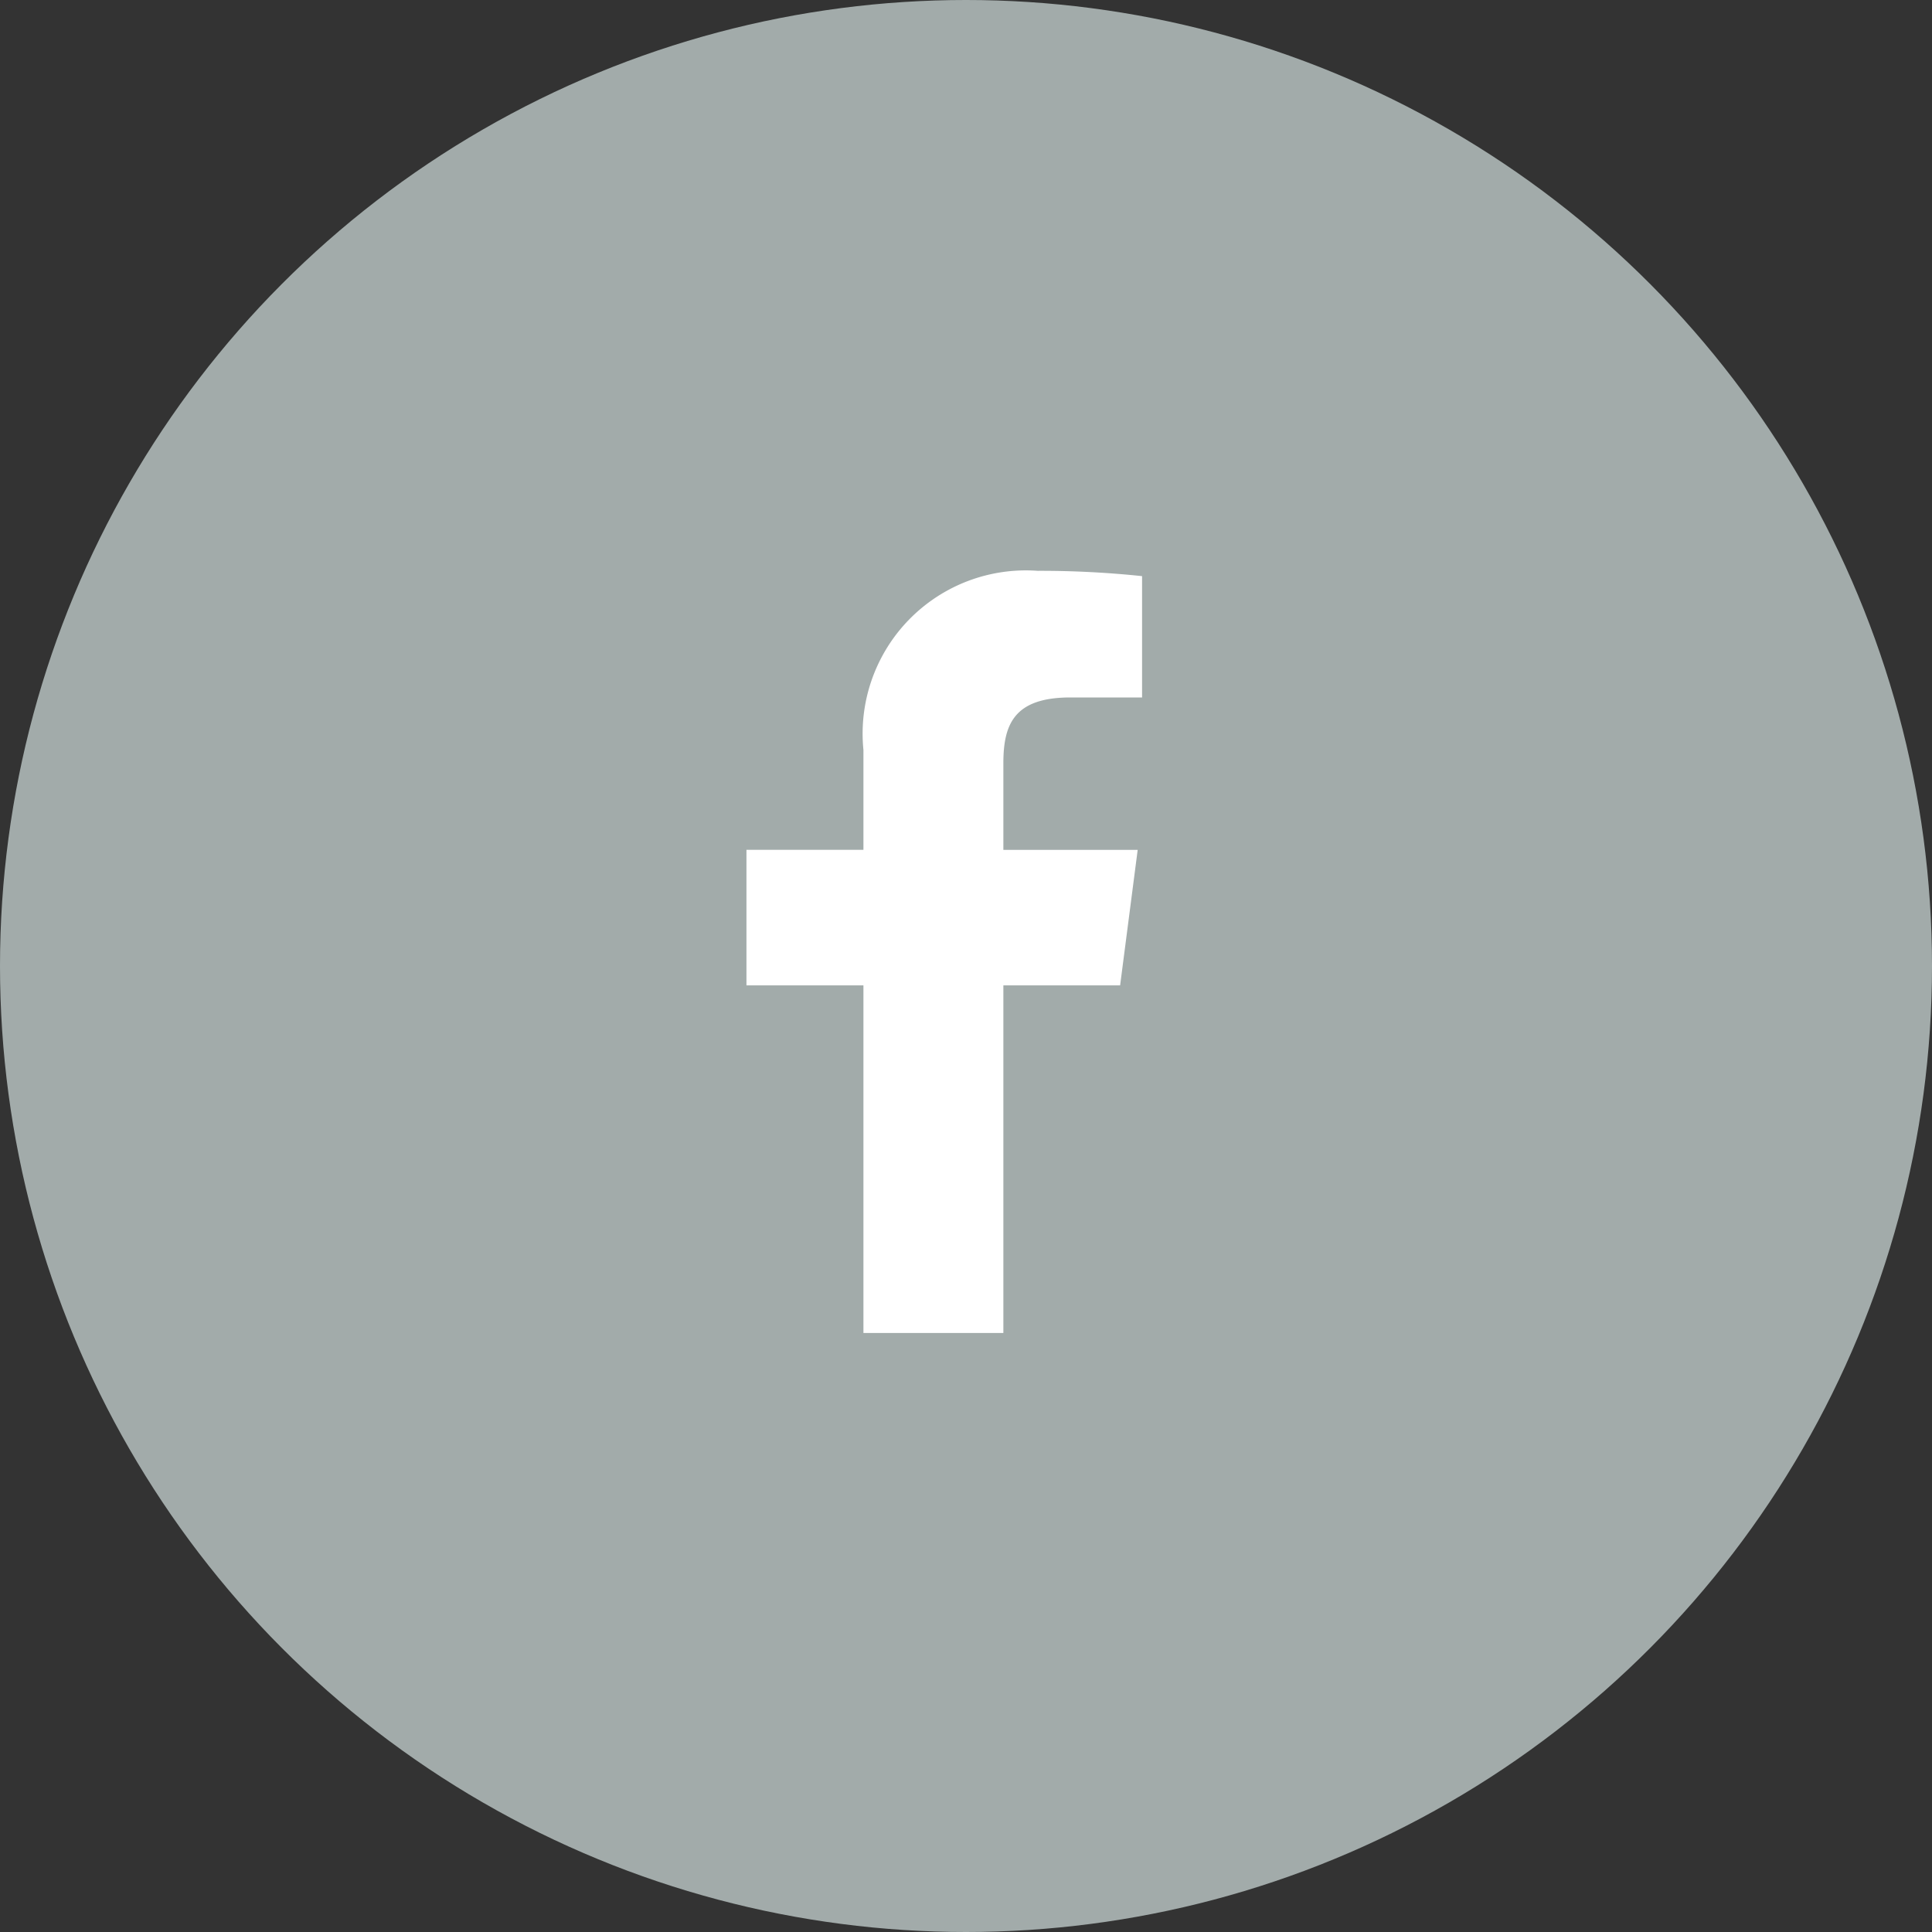
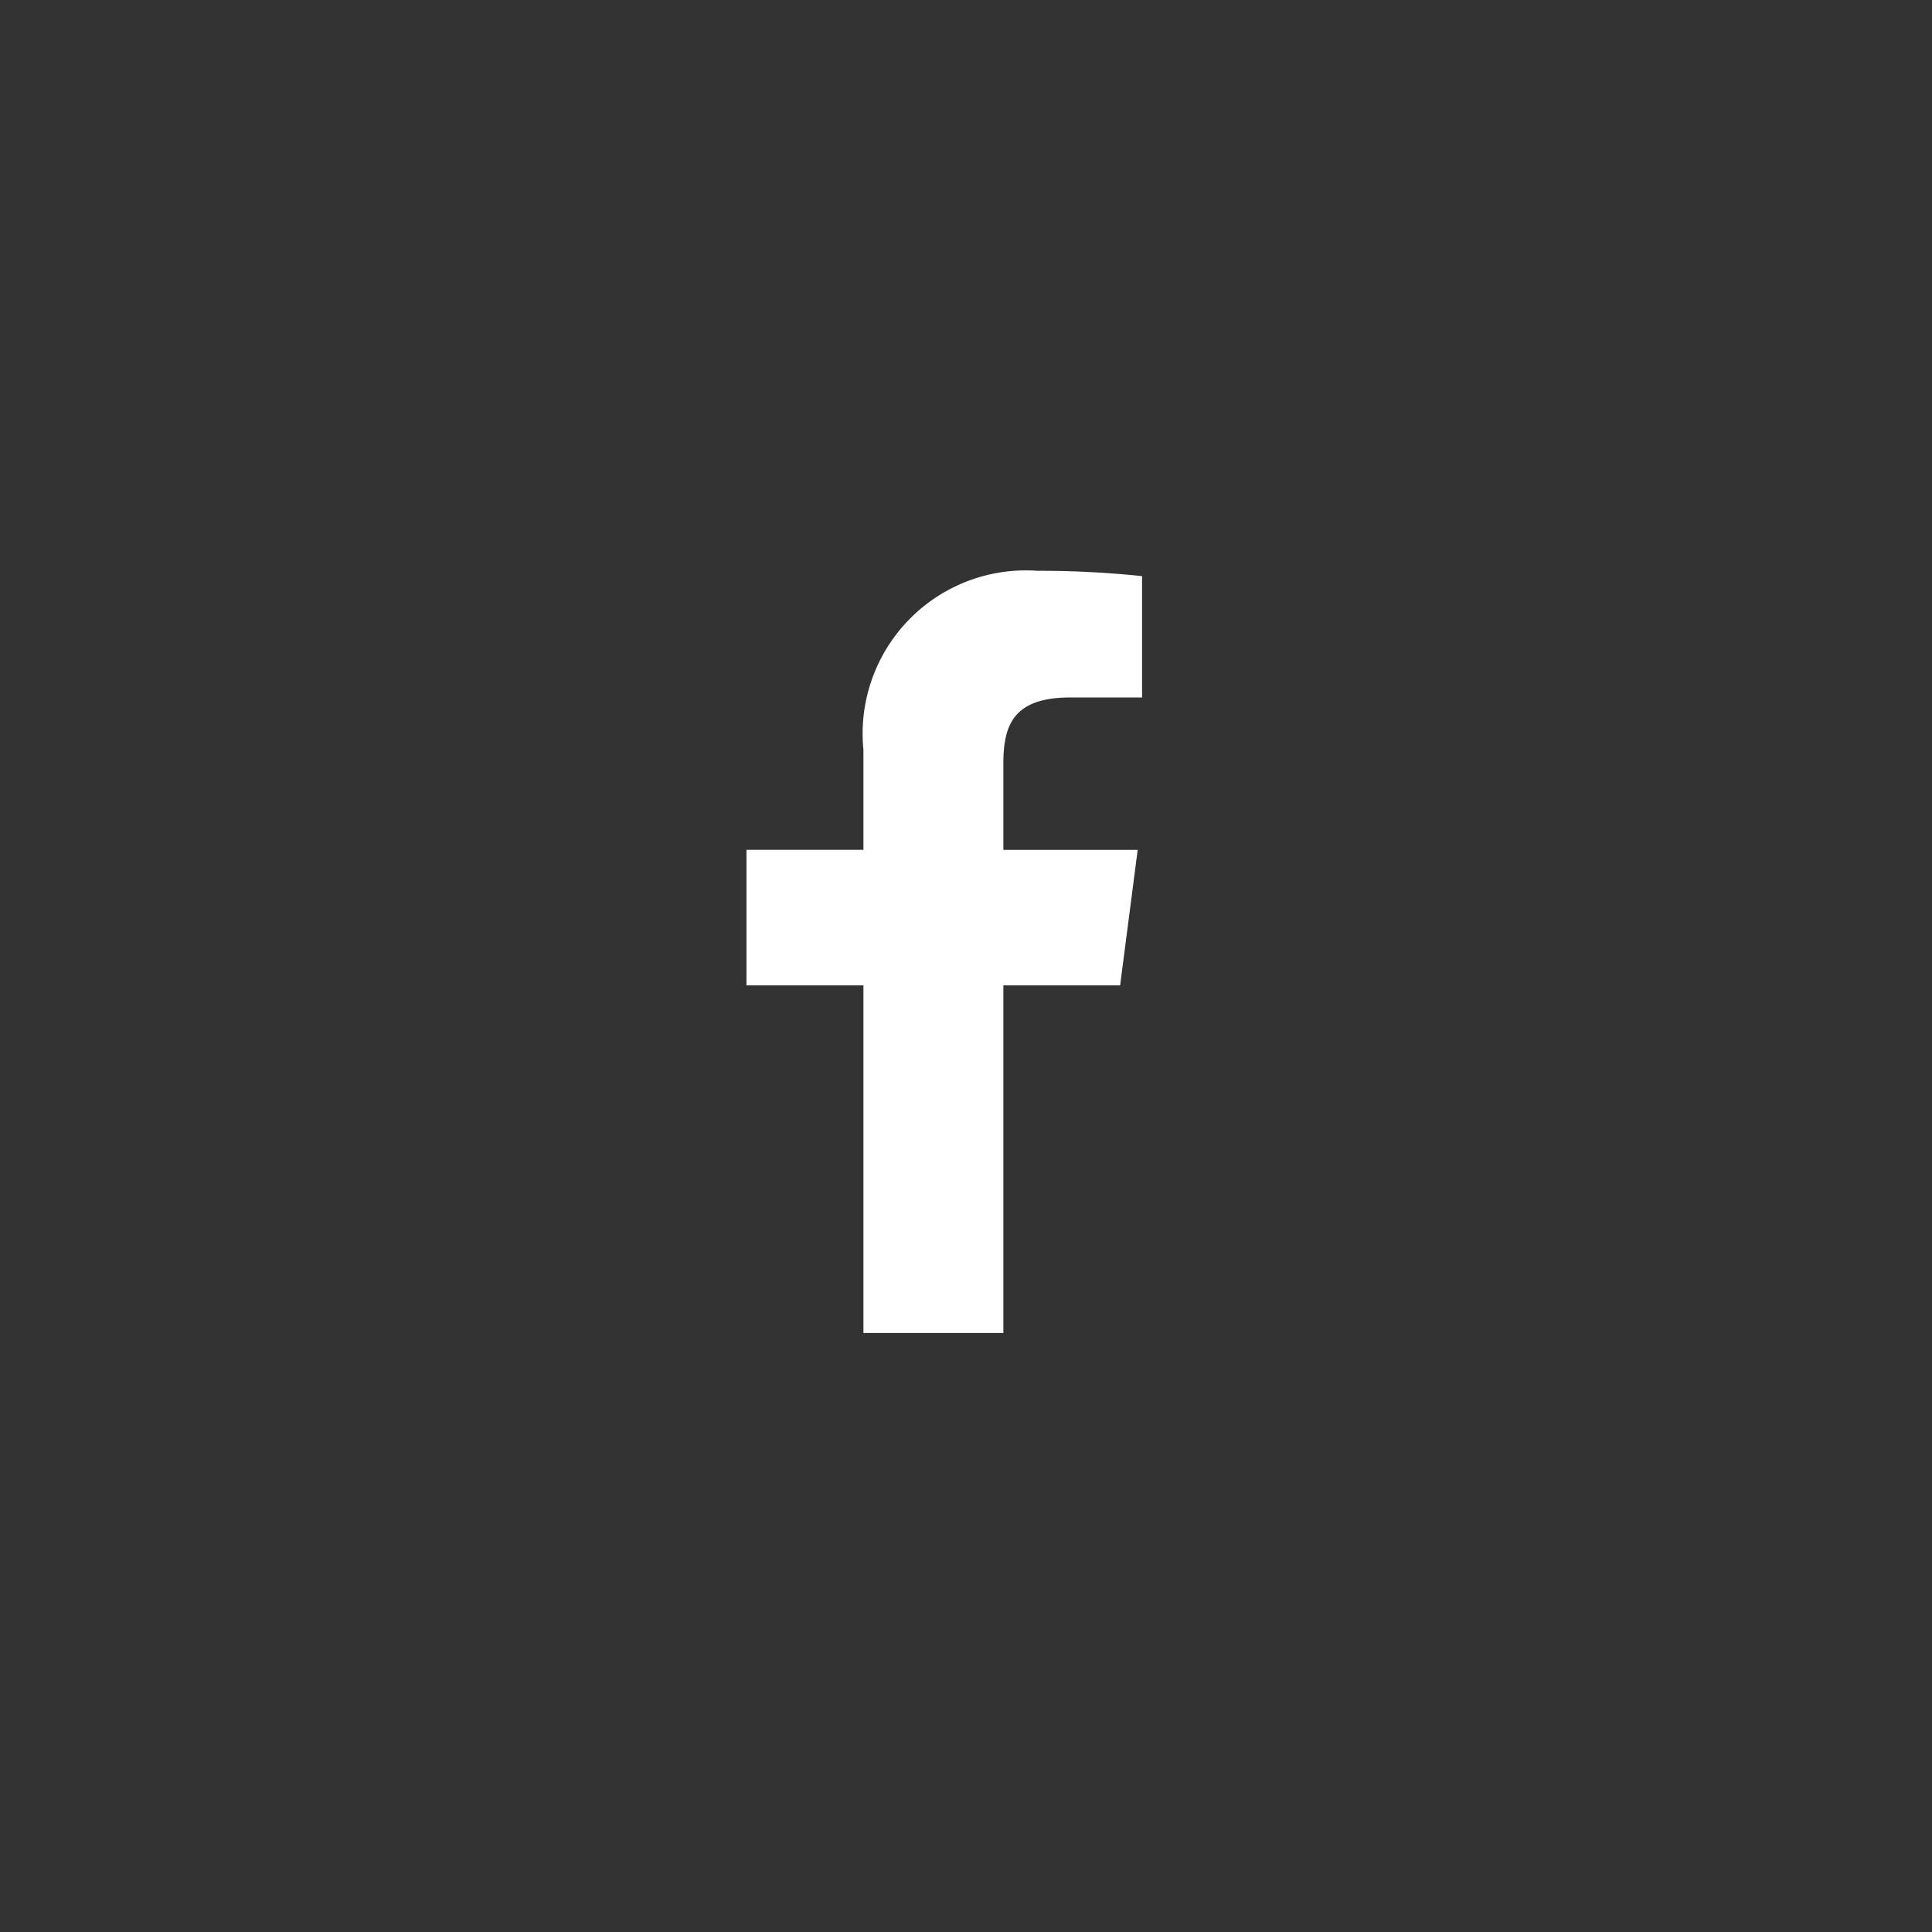
<svg xmlns="http://www.w3.org/2000/svg" id="icon--f" width="44" height="44" viewBox="0 0 44 44">
  <rect x="0" y="0" width="44" height="44" fill="#333333" stroke="none" />
-   <circle id="Ellipse_46" data-name="Ellipse 46" cx="22" cy="22" r="22" fill="#a2abaa" />
  <g id="facebook-app-symbol" transform="translate(-20.29 13)">
    <path id="f_1_" d="M43.141,17.358V9.441H45.8l.4-3.086H43.141V4.384c0-.893.247-1.5,1.529-1.5H46.3V.121A22.142,22.142,0,0,0,43.923,0a3.718,3.718,0,0,0-3.969,4.078V6.354H37.29V9.441h2.664v7.917Z" transform="translate(0)" fill="#fff" />
  </g>
</svg>